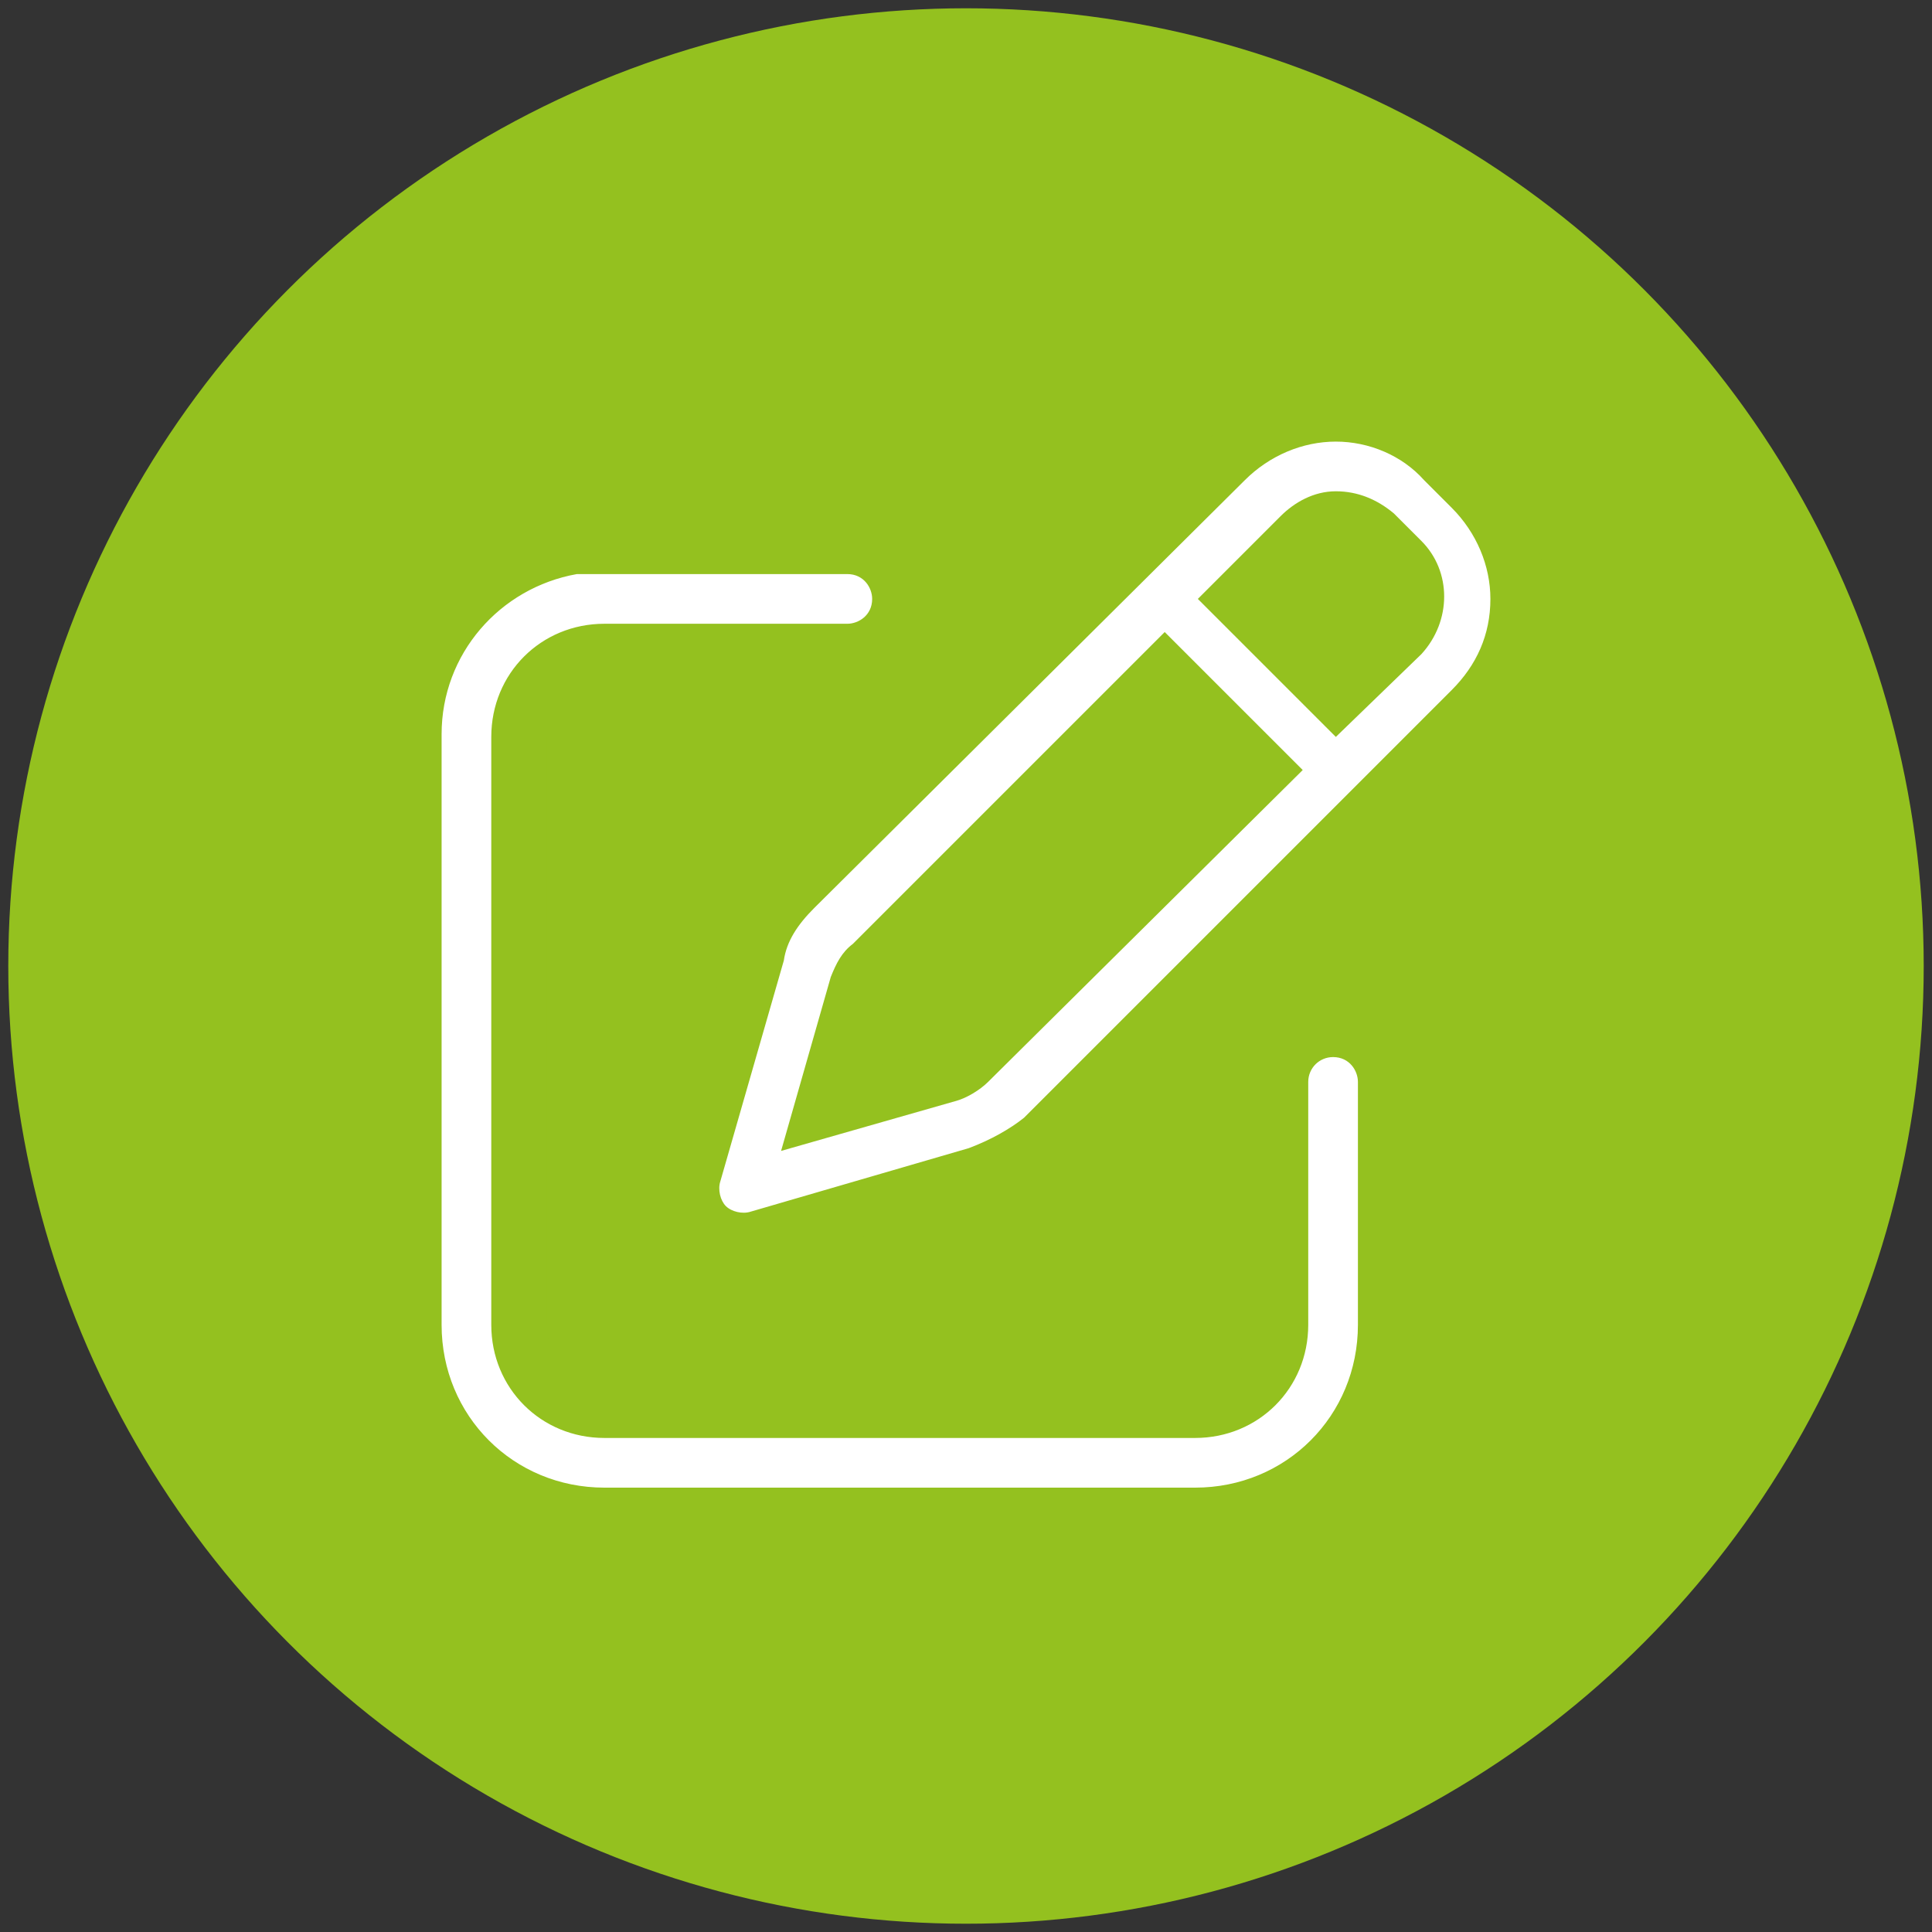
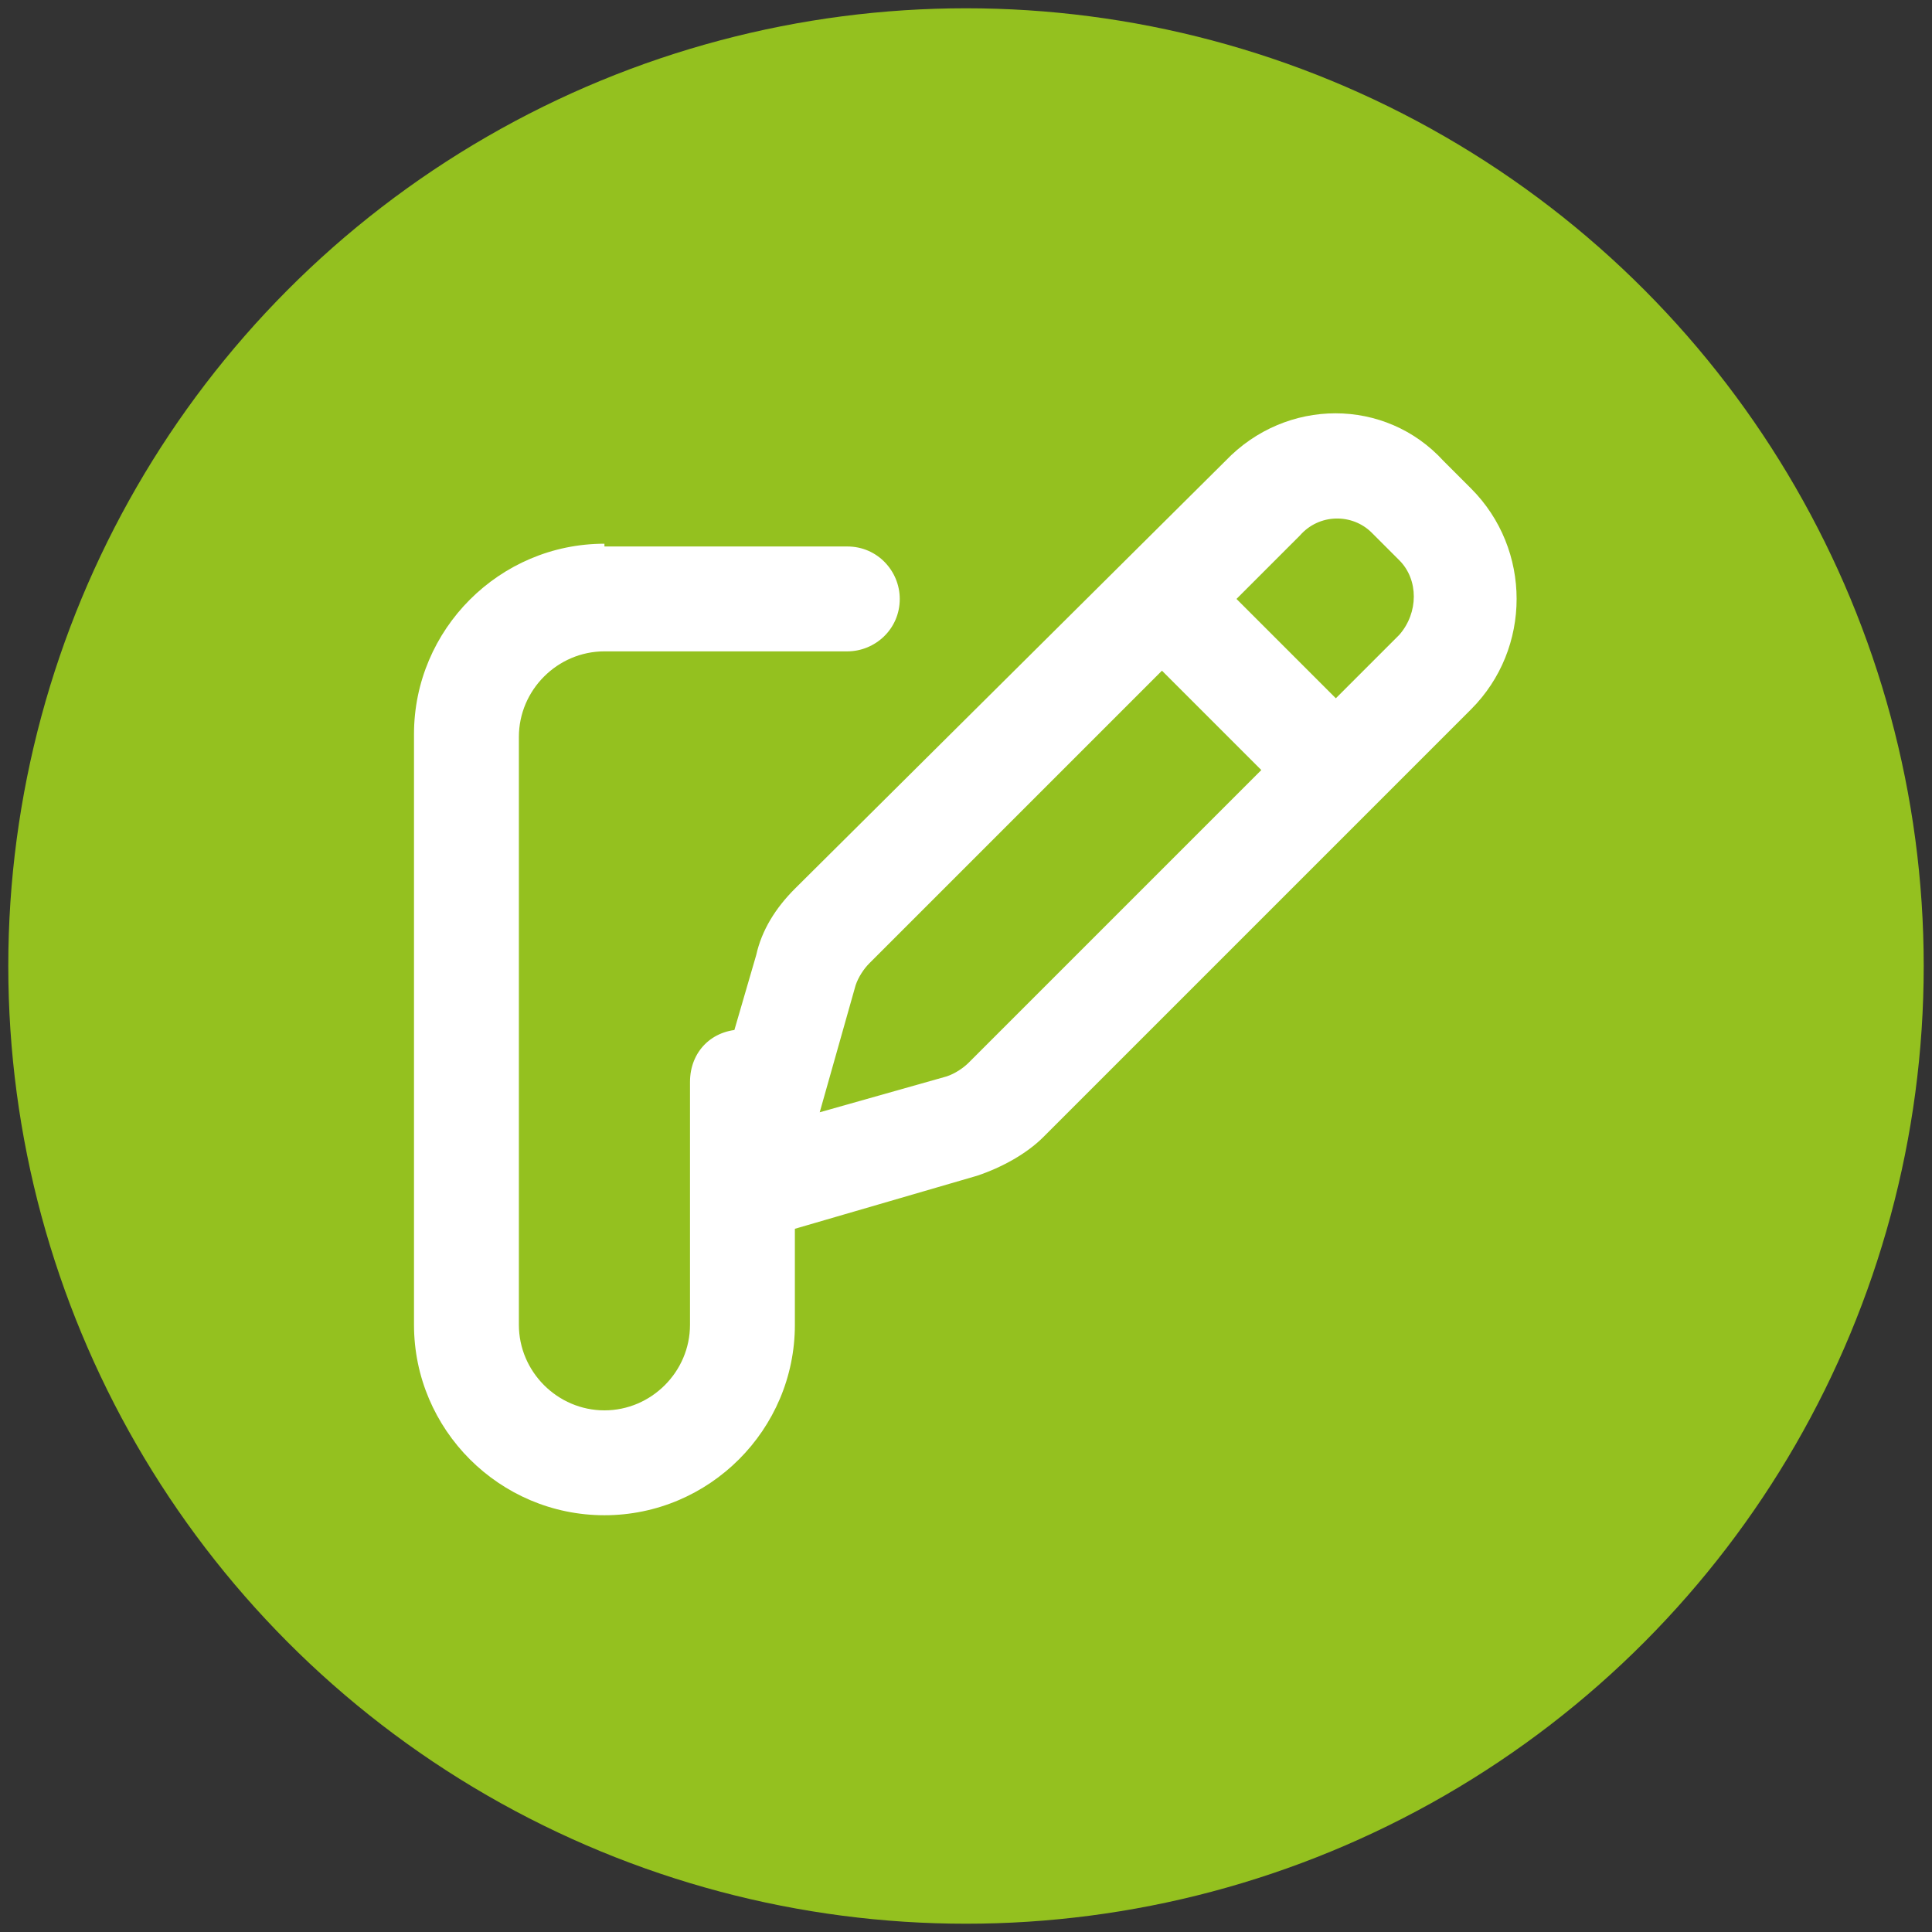
<svg xmlns="http://www.w3.org/2000/svg" version="1.1" id="Calque_1" x="0px" y="0px" viewBox="0 0 70 70" style="enable-background:new 0 0 70 70;" xml:space="preserve">
  <rect x="0" y="0" width="70" height="70" fill="#333333" stroke="none" />
  <style type="text/css">
	.st0{fill:#94C11F;}
	.st1{fill:#FFFFFF;}
</style>
  <g>
    <circle class="st0" cx="35" cy="35" r="34.7" />
  </g>
-   <path class="st1" d="M49.7,19.3l1,1c0.7,0.7,0.7,1.9,0,2.7l-2.3,2.3l-3.6-3.6l2.3-2.3C47.8,18.6,49,18.6,49.7,19.3L49.7,19.3z   M31.5,34.9l10.6-10.6l3.6,3.6L35.1,38.5c-0.2,0.2-0.5,0.4-0.8,0.5l-4.6,1.3l1.3-4.6C31.1,35.4,31.3,35.1,31.5,34.9L31.5,34.9z   M44.4,16.7L28.8,32.2c-0.7,0.7-1.2,1.5-1.4,2.4l-2.3,7.9c-0.2,0.7,0,1.4,0.5,1.9s1.2,0.7,1.9,0.5l7.9-2.3c0.9-0.3,1.8-0.8,2.4-1.4  l15.5-15.5c2.2-2.2,2.2-5.8,0-8l-1-1C50.2,14.4,46.6,14.4,44.4,16.7z M21.9,19.7c-3.8,0-6.9,3.1-6.9,6.9V48c0,3.8,3.1,6.9,6.9,6.9  h21.4c3.8,0,6.9-3.1,6.9-6.9v-8.8c0-1-0.8-1.9-1.9-1.9s-1.9,0.8-1.9,1.9V48c0,1.7-1.4,3.1-3.1,3.1H21.9c-1.7,0-3.1-1.4-3.1-3.1V26.7  c0-1.7,1.4-3.1,3.1-3.1h8.8c1,0,1.9-0.8,1.9-1.9c0-1-0.8-1.9-1.9-1.9h-8.8V19.7z" />
-   <path class="st0" d="M43.3,55.9H21.9c-4.4,0-7.9-3.5-7.9-7.9V26.6c0-4.4,3.5-7.9,7.9-7.9h1v0.1h7.8c1.6,0,2.9,1.3,2.9,2.9  s-1.3,2.9-2.9,2.9h-8.8c-1.1,0-2.1,1-2.1,2.1V48c0,1.1,1,2.1,2.1,2.1h21.4c1.1,0,2.1-1,2.1-2.1v-8.8c0-1.7,1.2-2.9,2.9-2.9  c1.6,0,2.9,1.3,2.9,2.9V48C51.2,52.4,47.7,55.9,43.3,55.9z M20.9,20.8c-2.8,0.5-4.9,2.9-4.9,5.8V48c0,3.3,2.6,5.9,5.9,5.9h21.4  c3.3,0,5.9-2.6,5.9-5.9v-8.8c0-0.4-0.3-0.9-0.9-0.9c-0.5,0-0.9,0.4-0.9,0.9V48c0,2.3-1.8,4.1-4.1,4.1H21.9c-2.3,0-4.1-1.8-4.1-4.1  V26.7c0-2.3,1.8-4.1,4.1-4.1h8.8c0.4,0,0.9-0.3,0.9-0.9c0-0.4-0.3-0.9-0.9-0.9L20.9,20.8z M27,46c-0.8,0-1.5-0.3-2.1-0.9  c-0.8-0.8-1.1-1.8-0.8-2.9l2.3-7.9c0.2-1,0.8-2,1.7-2.8L43.7,16c1.2-1.3,2.9-2,4.7-2c0,0,0,0,0.1,0c1.8,0,3.4,0.7,4.6,2.1l1,1  c1.3,1.3,1.9,2.9,1.9,4.7c0,1.8-0.7,3.5-1.9,4.7L38.5,41.9c-0.7,0.7-1.7,1.3-2.8,1.6l-7.9,2.3C27.5,45.9,27.2,46,27,46z M48.4,16  c-1.2,0-2.4,0.5-3.3,1.4l0,0L29.5,32.9c-0.6,0.6-1,1.2-1.1,1.9l-2.3,8c-0.1,0.3,0,0.7,0.2,0.9s0.6,0.3,0.9,0.2l7.9-2.3  c0.8-0.3,1.5-0.7,2-1.1L52.6,25c0.9-0.9,1.4-2,1.4-3.3c0-1.2-0.5-2.4-1.4-3.3l-1-1C50.8,16.5,49.6,16,48.4,16  C48.4,16,48.4,16,48.4,16z M28.3,41.7l1.8-6.3c0.2-0.5,0.4-0.9,0.8-1.2l11.3-11.3l5,5L35.8,39.2c-0.3,0.3-0.8,0.6-1.2,0.7L28.3,41.7  z M42.1,25.7l-9.9,9.9c-0.1,0.1-0.2,0.3-0.3,0.4l-0.8,2.8L34,38c0.1,0,0.3-0.1,0.4-0.2l9.9-9.9L42.1,25.7z M48.4,26.7l-5-5l3-3  c0.5-0.5,1.2-0.9,2-0.9c0.8,0,1.5,0.3,2.1,0.8l1,1c1.1,1.1,1.1,2.9,0,4.1L48.4,26.7z M46.2,21.7l2.2,2.2l1.6-1.6  c0.3-0.4,0.3-1,0-1.3l-1-1c-0.1-0.1-0.4-0.2-0.6-0.2c-0.1,0-0.4,0-0.6,0.3L46.2,21.7z" />
+   <path class="st1" d="M49.7,19.3l1,1c0.7,0.7,0.7,1.9,0,2.7l-2.3,2.3l-3.6-3.6l2.3-2.3C47.8,18.6,49,18.6,49.7,19.3L49.7,19.3z   M31.5,34.9l10.6-10.6l3.6,3.6L35.1,38.5c-0.2,0.2-0.5,0.4-0.8,0.5l-4.6,1.3l1.3-4.6C31.1,35.4,31.3,35.1,31.5,34.9L31.5,34.9z   M44.4,16.7L28.8,32.2c-0.7,0.7-1.2,1.5-1.4,2.4l-2.3,7.9c-0.2,0.7,0,1.4,0.5,1.9s1.2,0.7,1.9,0.5l7.9-2.3c0.9-0.3,1.8-0.8,2.4-1.4  l15.5-15.5c2.2-2.2,2.2-5.8,0-8l-1-1C50.2,14.4,46.6,14.4,44.4,16.7z M21.9,19.7c-3.8,0-6.9,3.1-6.9,6.9V48c0,3.8,3.1,6.9,6.9,6.9  c3.8,0,6.9-3.1,6.9-6.9v-8.8c0-1-0.8-1.9-1.9-1.9s-1.9,0.8-1.9,1.9V48c0,1.7-1.4,3.1-3.1,3.1H21.9c-1.7,0-3.1-1.4-3.1-3.1V26.7  c0-1.7,1.4-3.1,3.1-3.1h8.8c1,0,1.9-0.8,1.9-1.9c0-1-0.8-1.9-1.9-1.9h-8.8V19.7z" />
</svg>